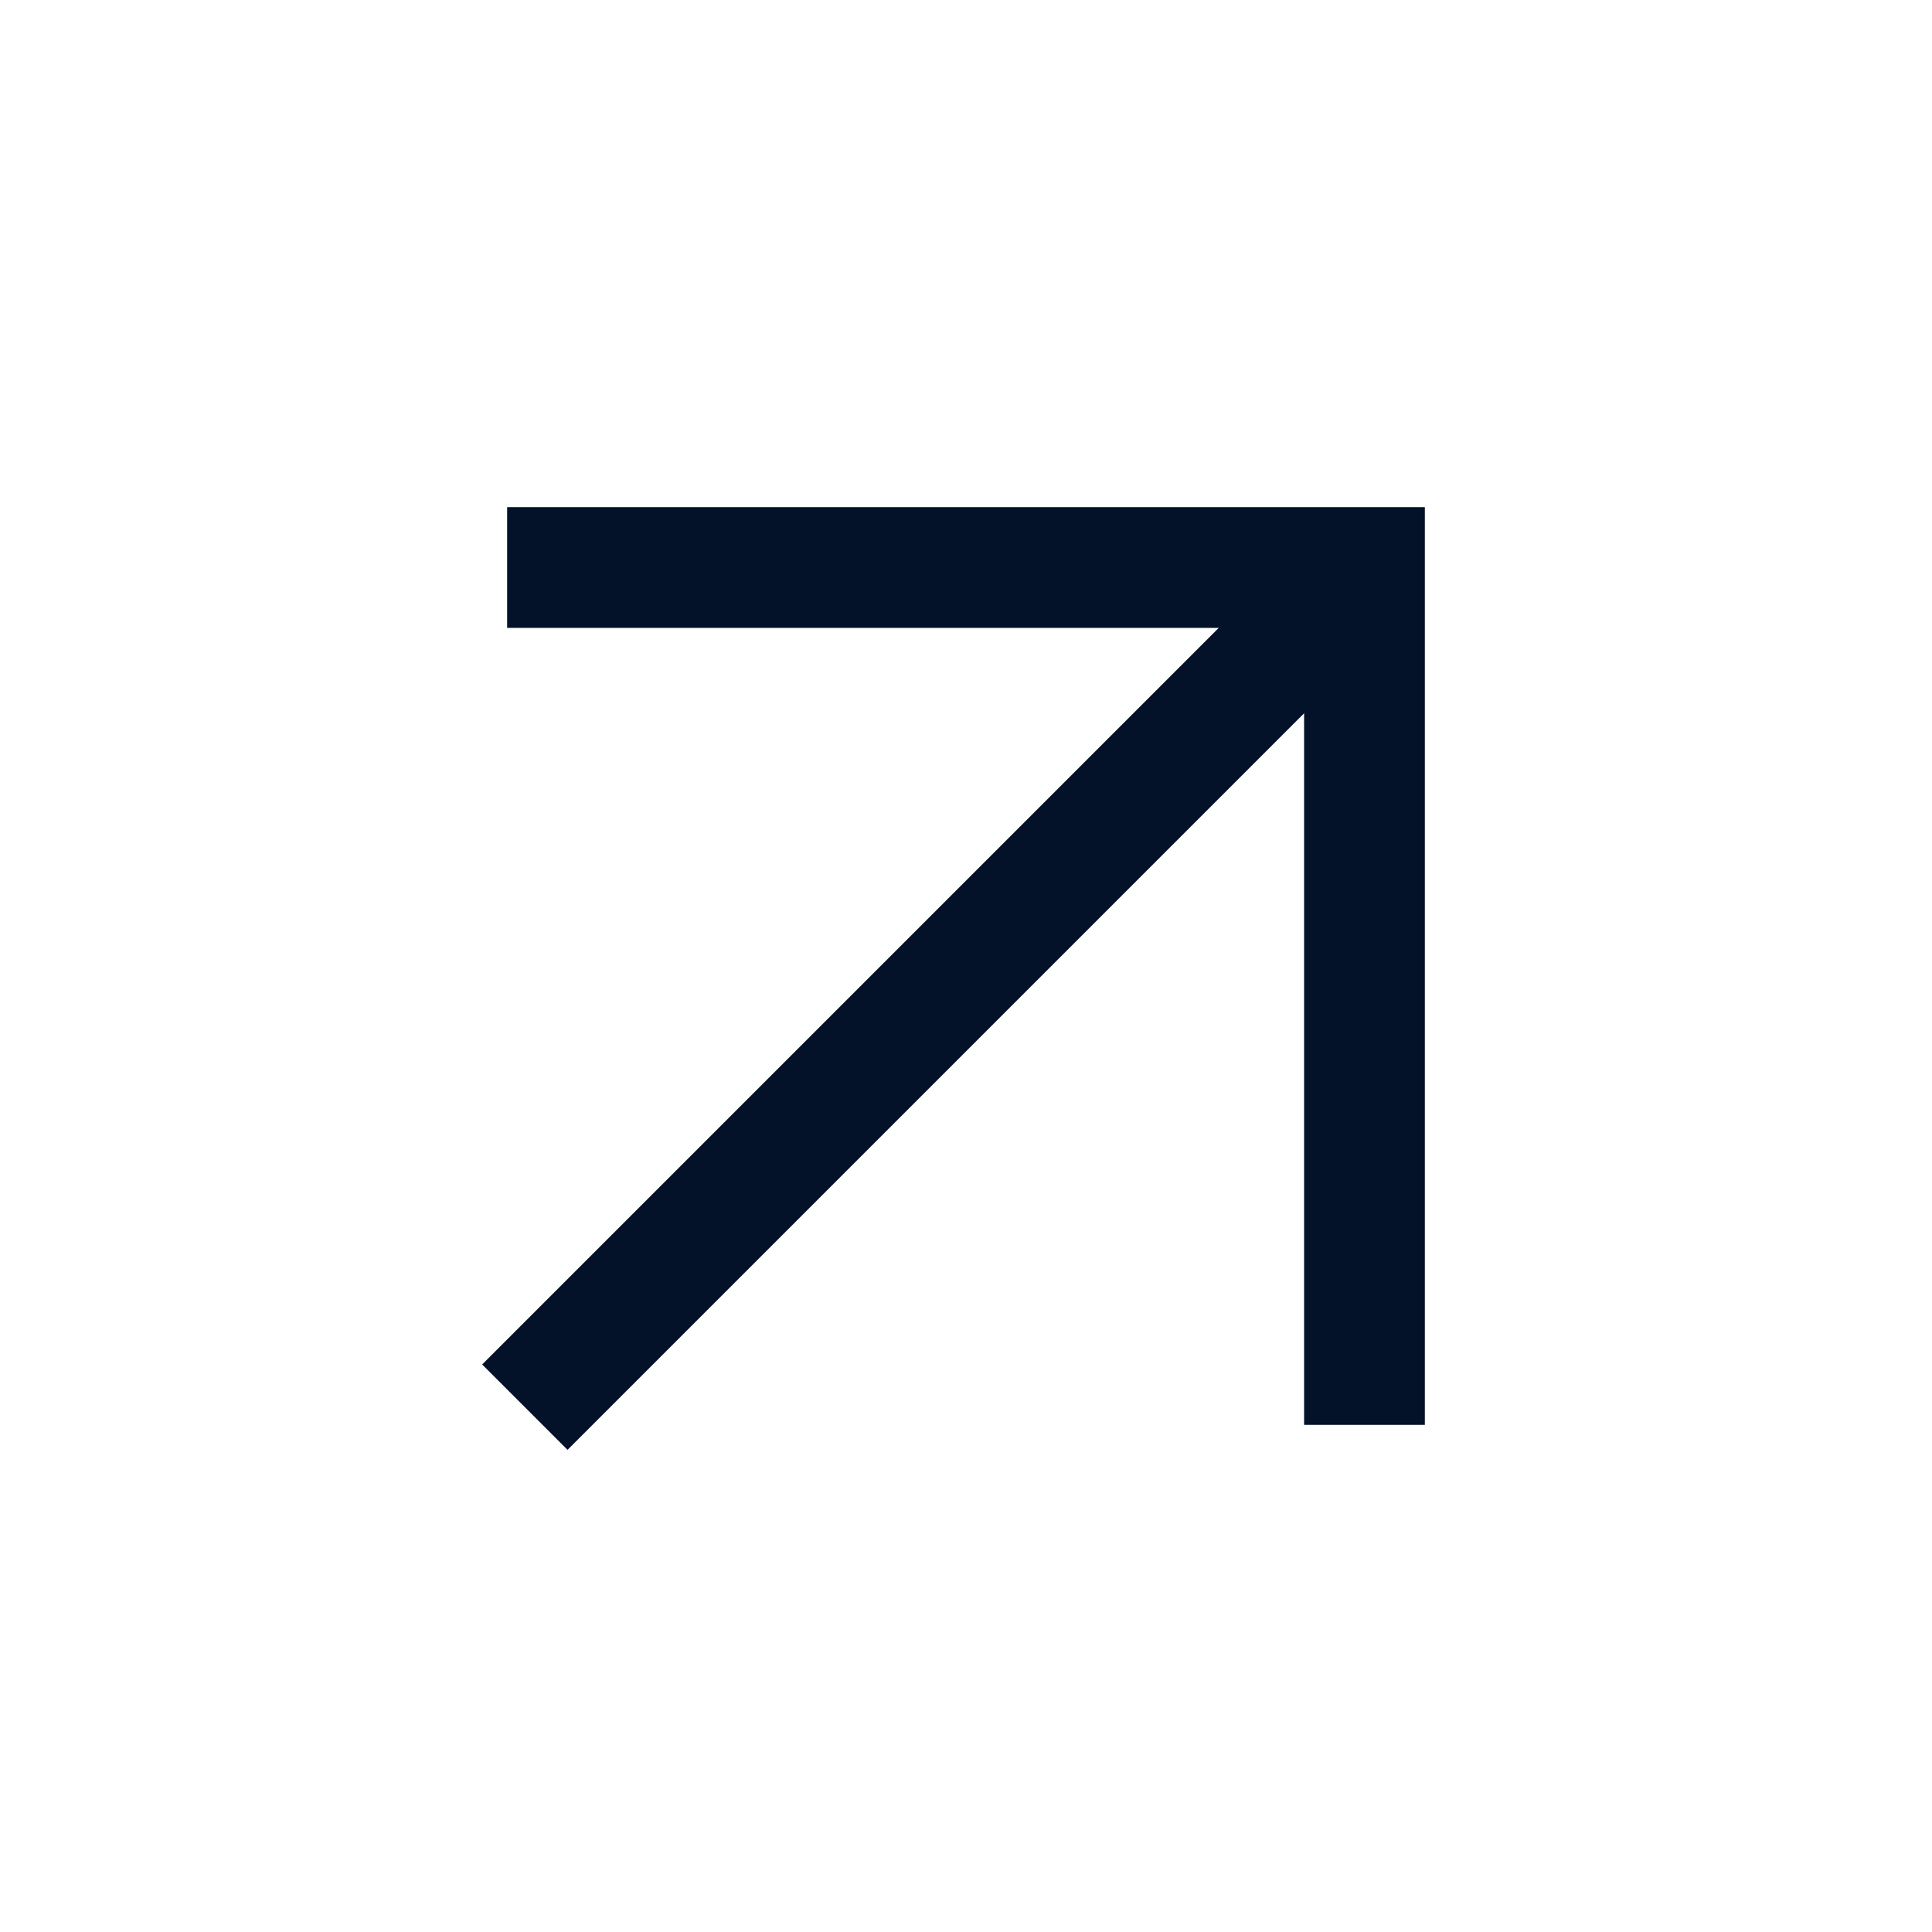
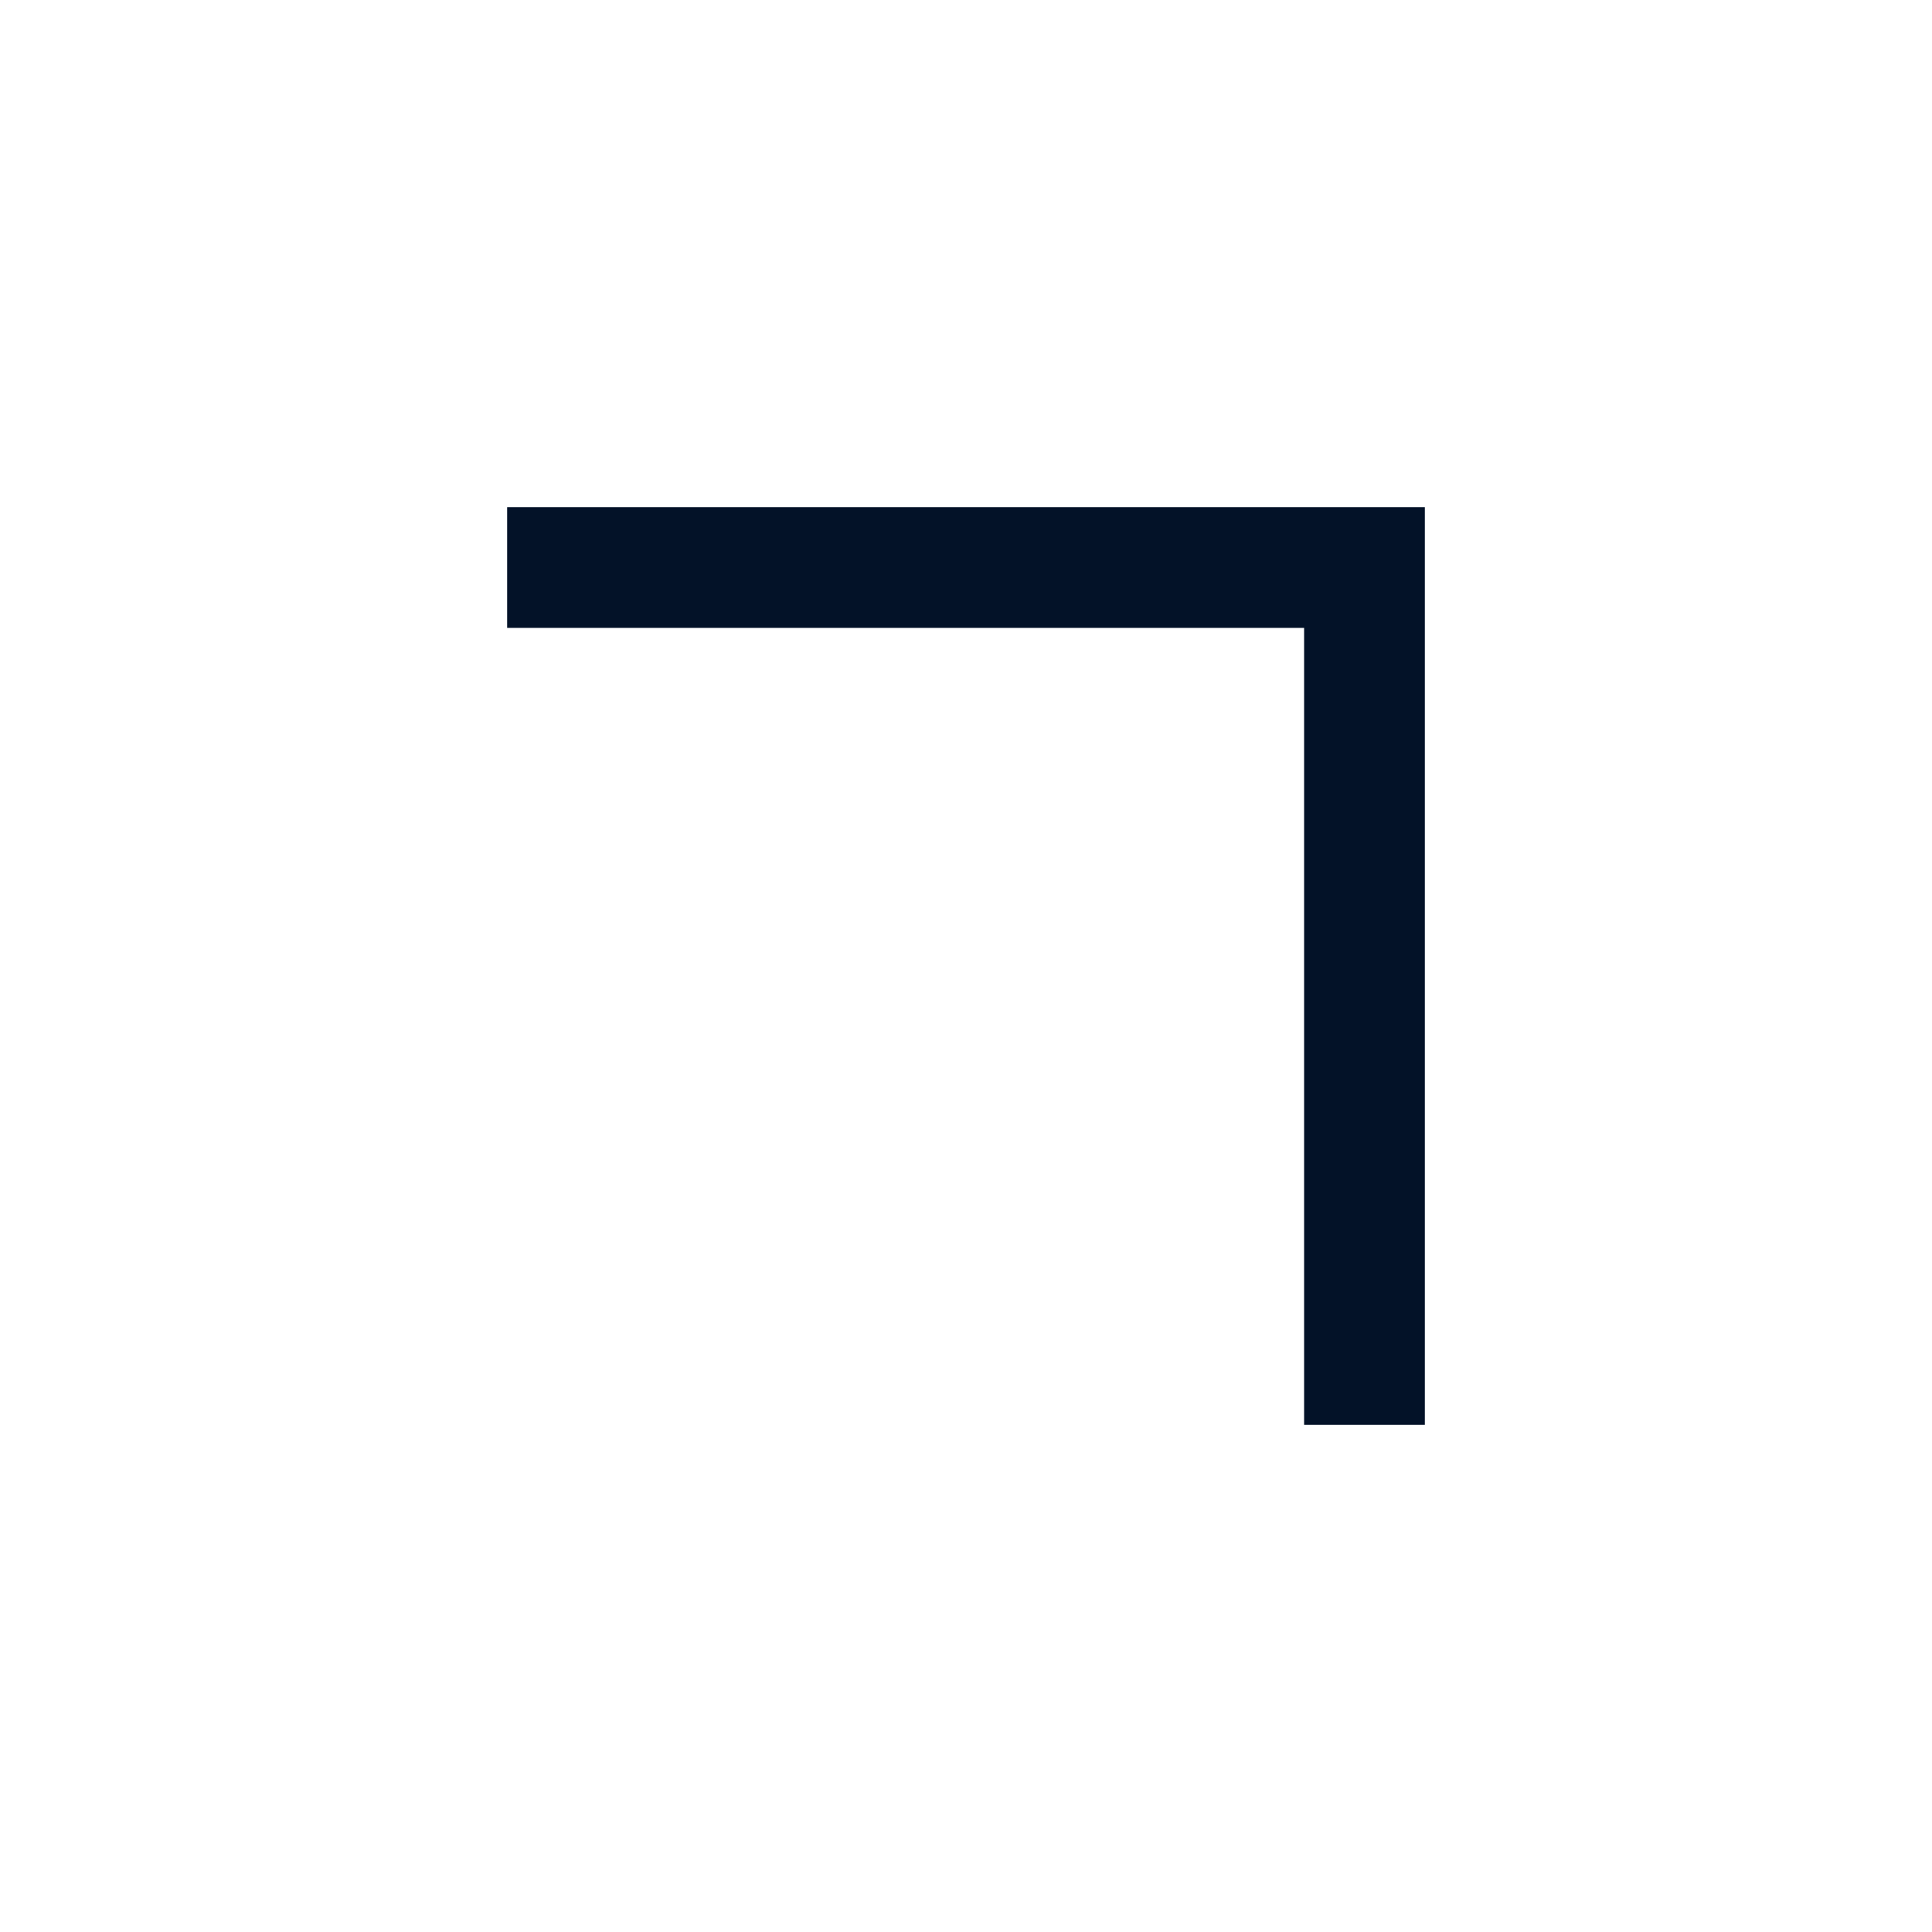
<svg xmlns="http://www.w3.org/2000/svg" width="32" height="32" viewBox="0 0 32 32" fill="none">
-   <path d="M9.4 22.6L21.333 10.667" stroke="#031228" stroke-width="2" stroke-linecap="square" stroke-linejoin="round" />
  <path d="M9.4 9.4H22.6V22.6" stroke="#031228" stroke-width="2" stroke-linecap="square" />
</svg>